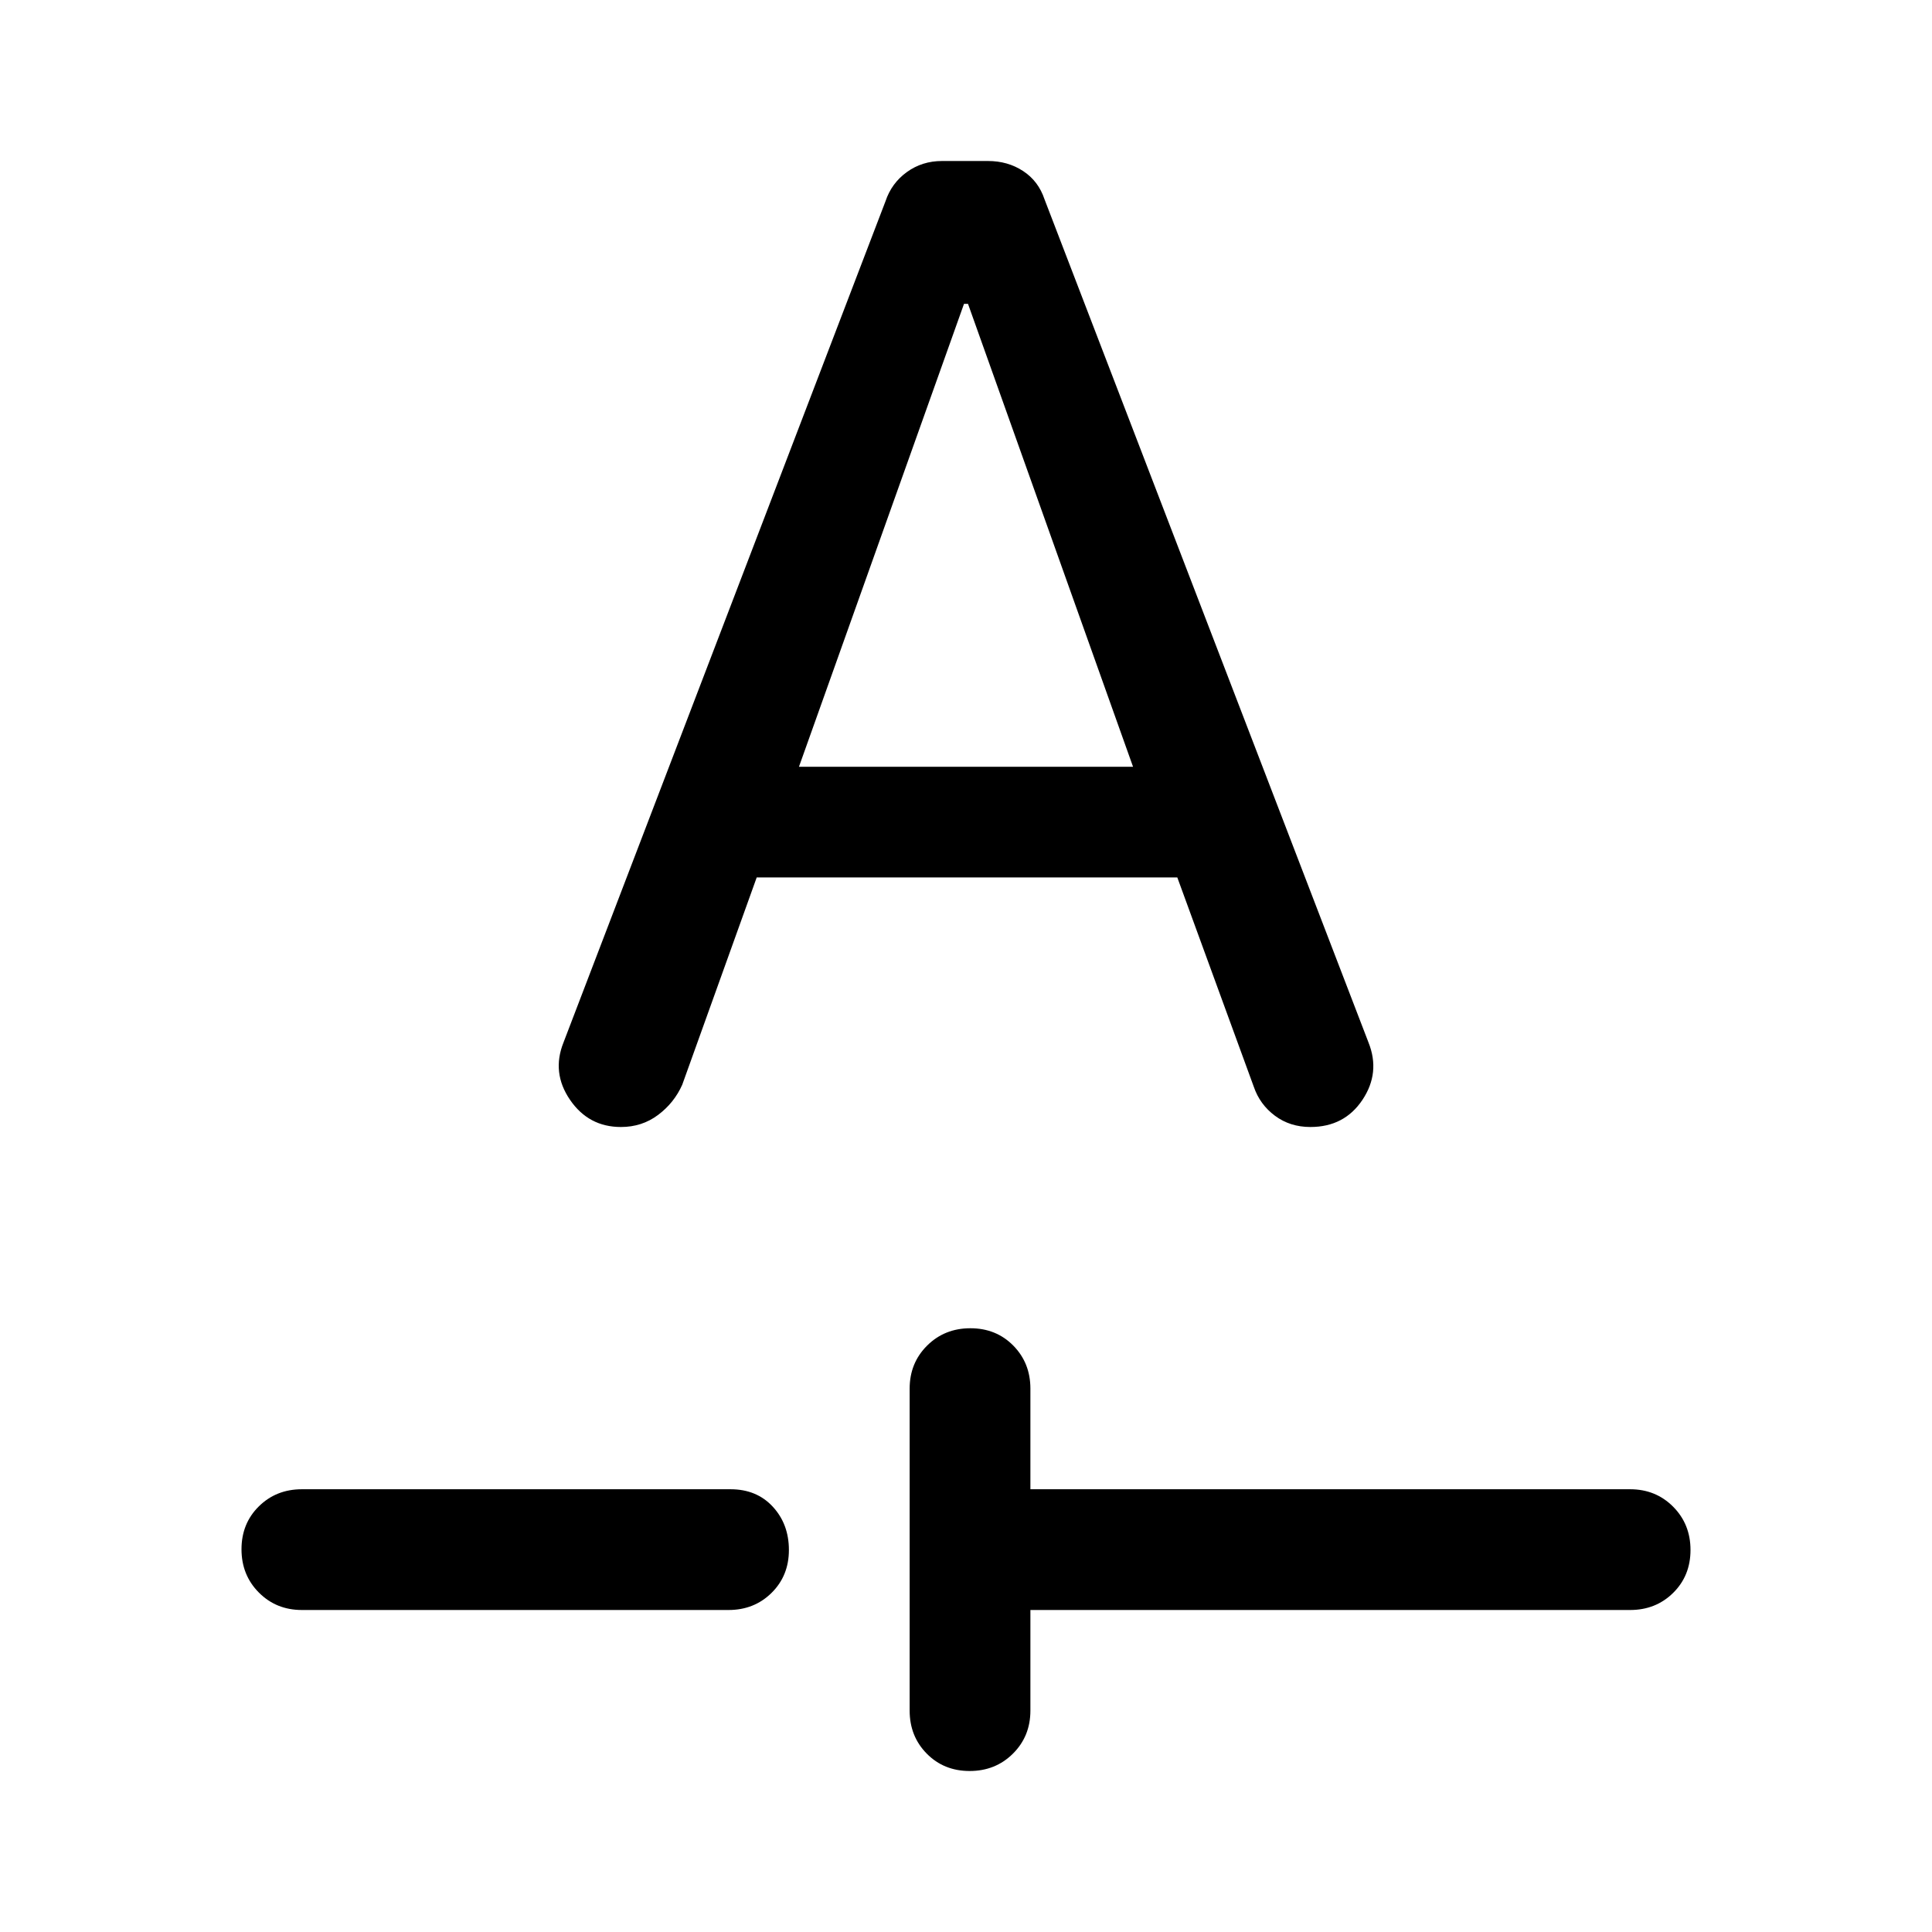
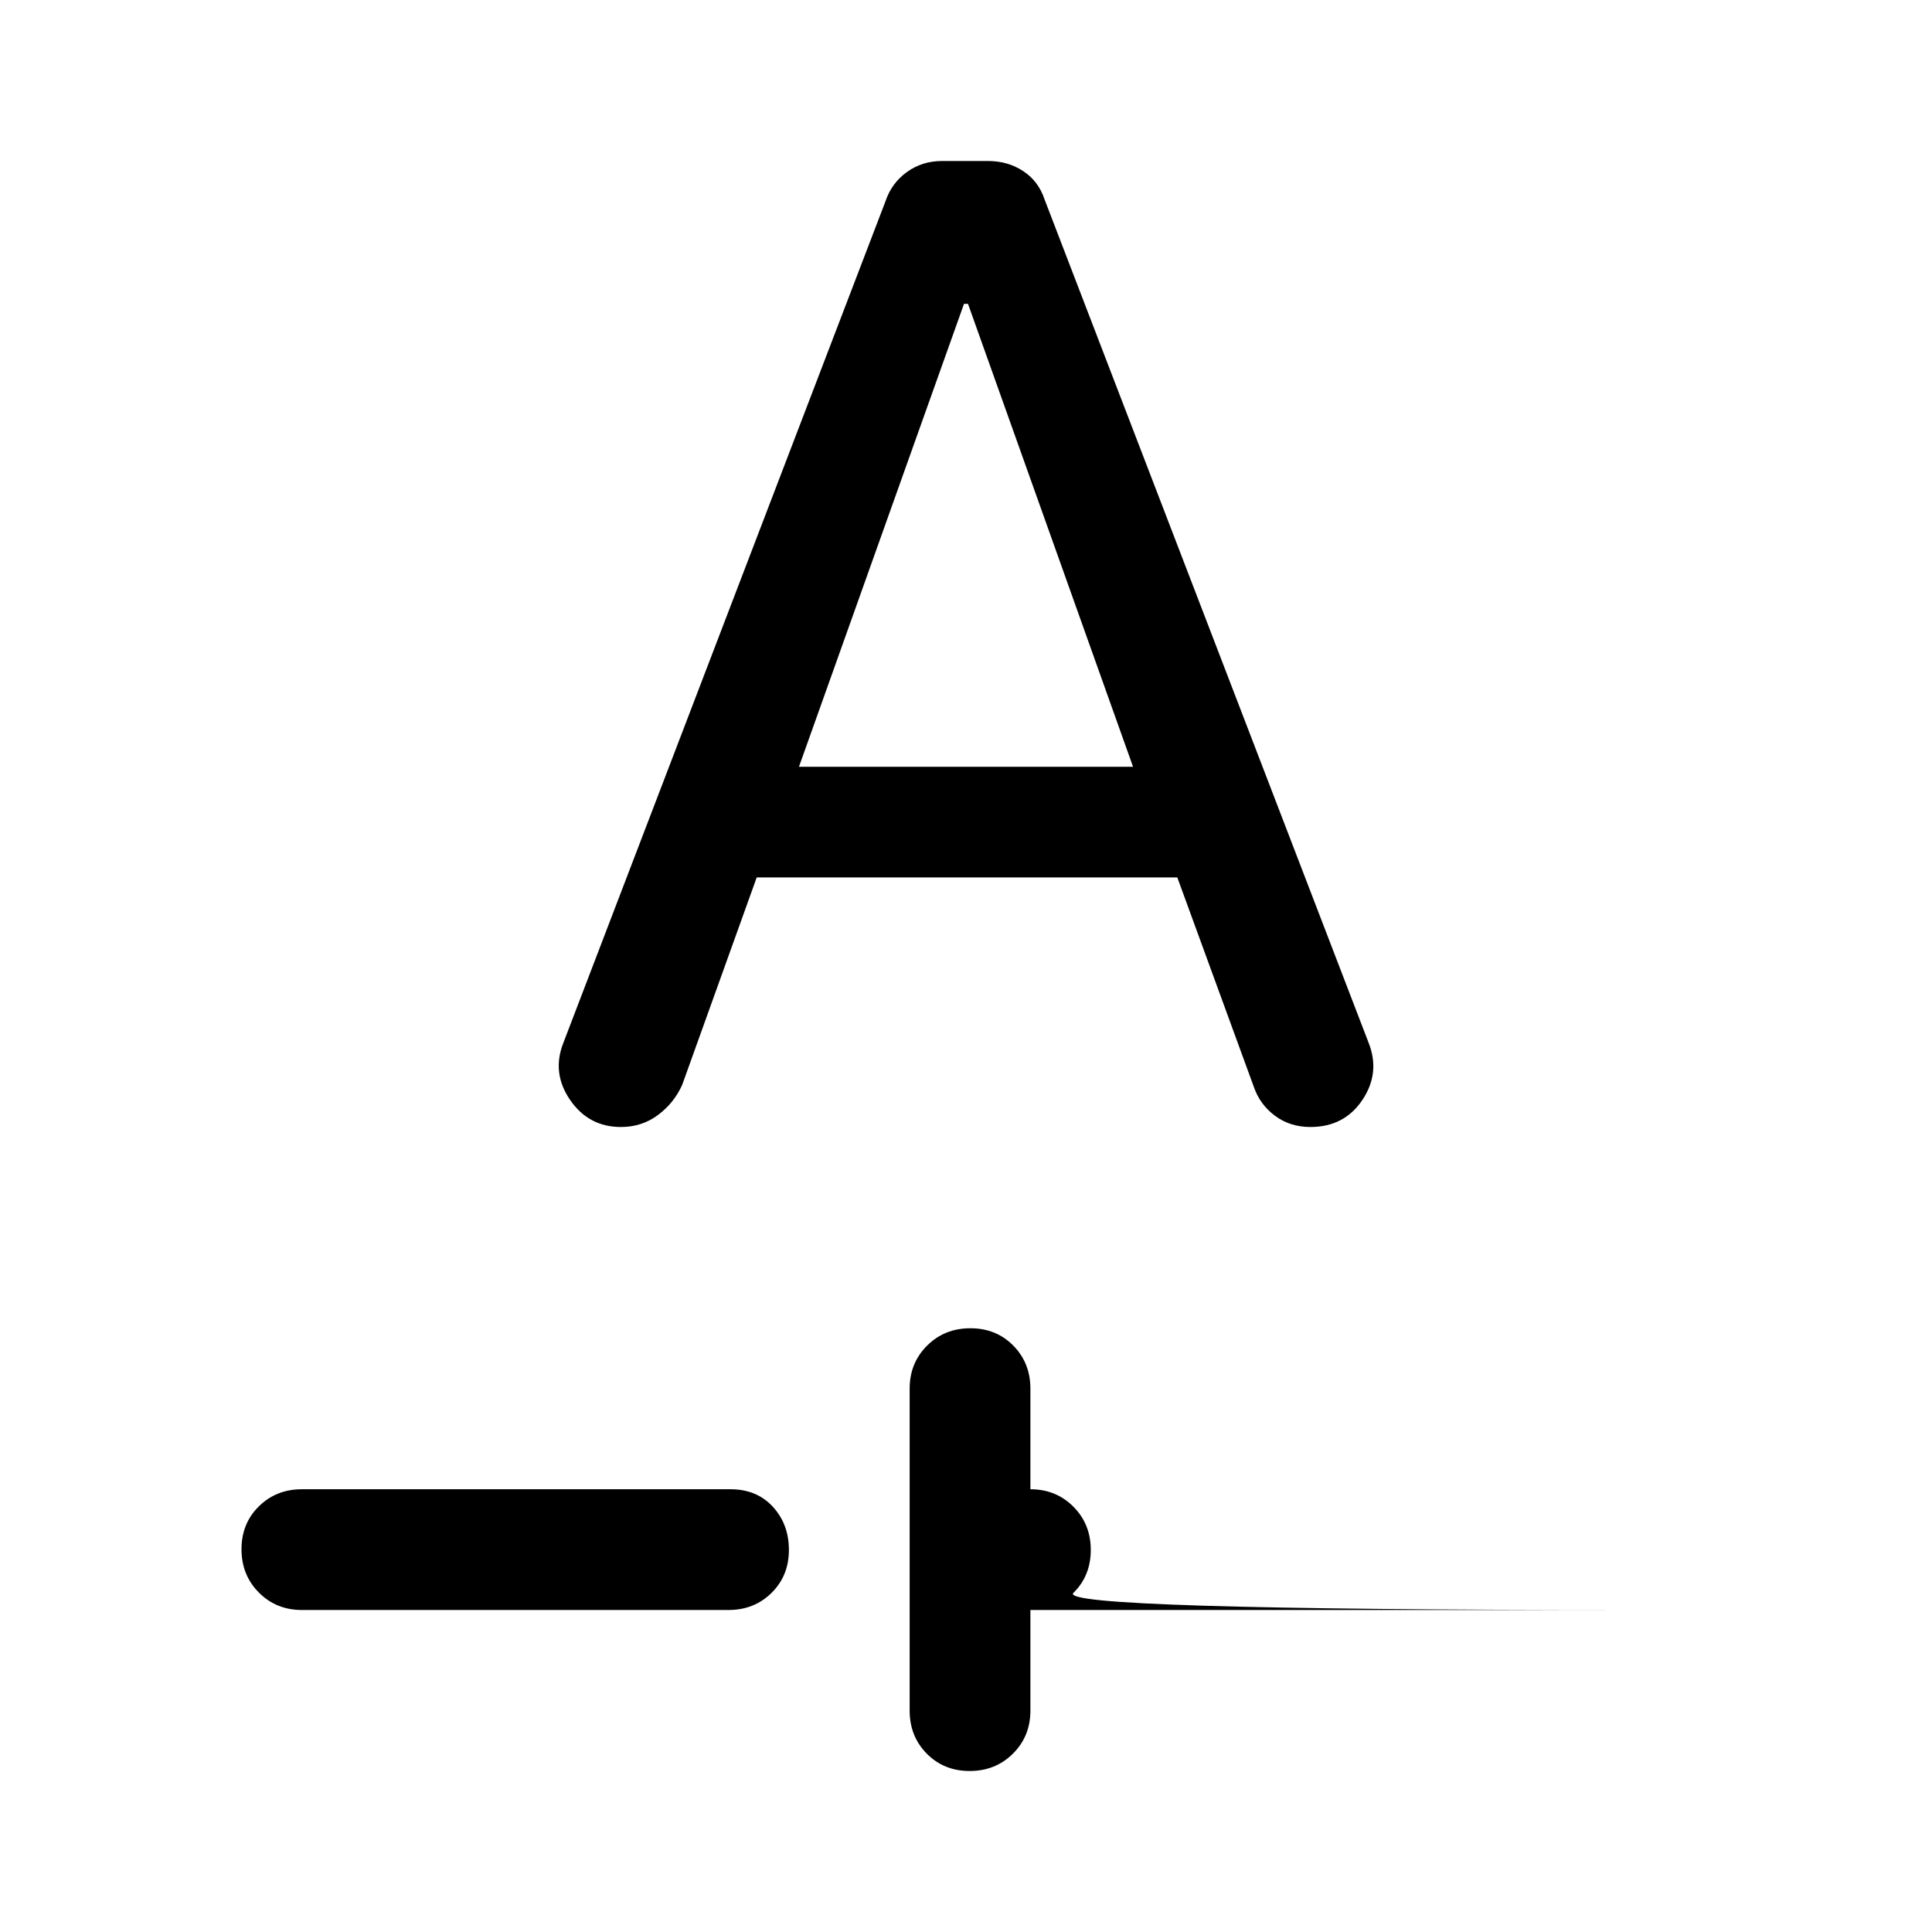
<svg xmlns="http://www.w3.org/2000/svg" width="48" height="48" viewBox="0 -960 960 960">
-   <path d="M512-160v50q0 12.75-8.675 21.375Q494.649-80 481.825-80 469-80 460.5-88.625T452-110v-160q0-12.75 8.675-21.375 8.676-8.625 21.5-8.625 12.825 0 21.325 8.625T512-270v50h298q12.75 0 21.375 8.675 8.625 8.676 8.625 21.5 0 12.825-8.625 21.325T810-160H512Zm-362 0q-12.75 0-21.375-8.675-8.625-8.676-8.625-21.5 0-12.825 8.625-21.325T150-220h213q13 0 21 8.675 8 8.676 8 21.5 0 12.825-8.625 21.325T362-160H150Zm226-364h209l38 104q3 8.8 10.5 14.4t17.625 5.6Q668-400 677-413.5t3-28.5L519-861q-3-9-10.604-14-7.604-5-17.49-5h-22.812q-9.886 0-17.49 5.5Q443-869 440-860L280-442q-6 15 3.241 28.5t25.313 13.5Q319-400 327-406q8-6 12-15l37-103Zm21-55 82-230h2l82 230H397Z" />
+   <path d="M512-160v50q0 12.75-8.675 21.375Q494.649-80 481.825-80 469-80 460.5-88.625T452-110v-160q0-12.75 8.675-21.375 8.676-8.625 21.5-8.625 12.825 0 21.325 8.625T512-270v50q12.75 0 21.375 8.675 8.625 8.676 8.625 21.5 0 12.825-8.625 21.325T810-160H512Zm-362 0q-12.75 0-21.375-8.675-8.625-8.676-8.625-21.5 0-12.825 8.625-21.325T150-220h213q13 0 21 8.675 8 8.676 8 21.5 0 12.825-8.625 21.325T362-160H150Zm226-364h209l38 104q3 8.8 10.5 14.4t17.625 5.6Q668-400 677-413.5t3-28.5L519-861q-3-9-10.604-14-7.604-5-17.49-5h-22.812q-9.886 0-17.49 5.5Q443-869 440-860L280-442q-6 15 3.241 28.5t25.313 13.5Q319-400 327-406q8-6 12-15l37-103Zm21-55 82-230h2l82 230H397Z" />
</svg>